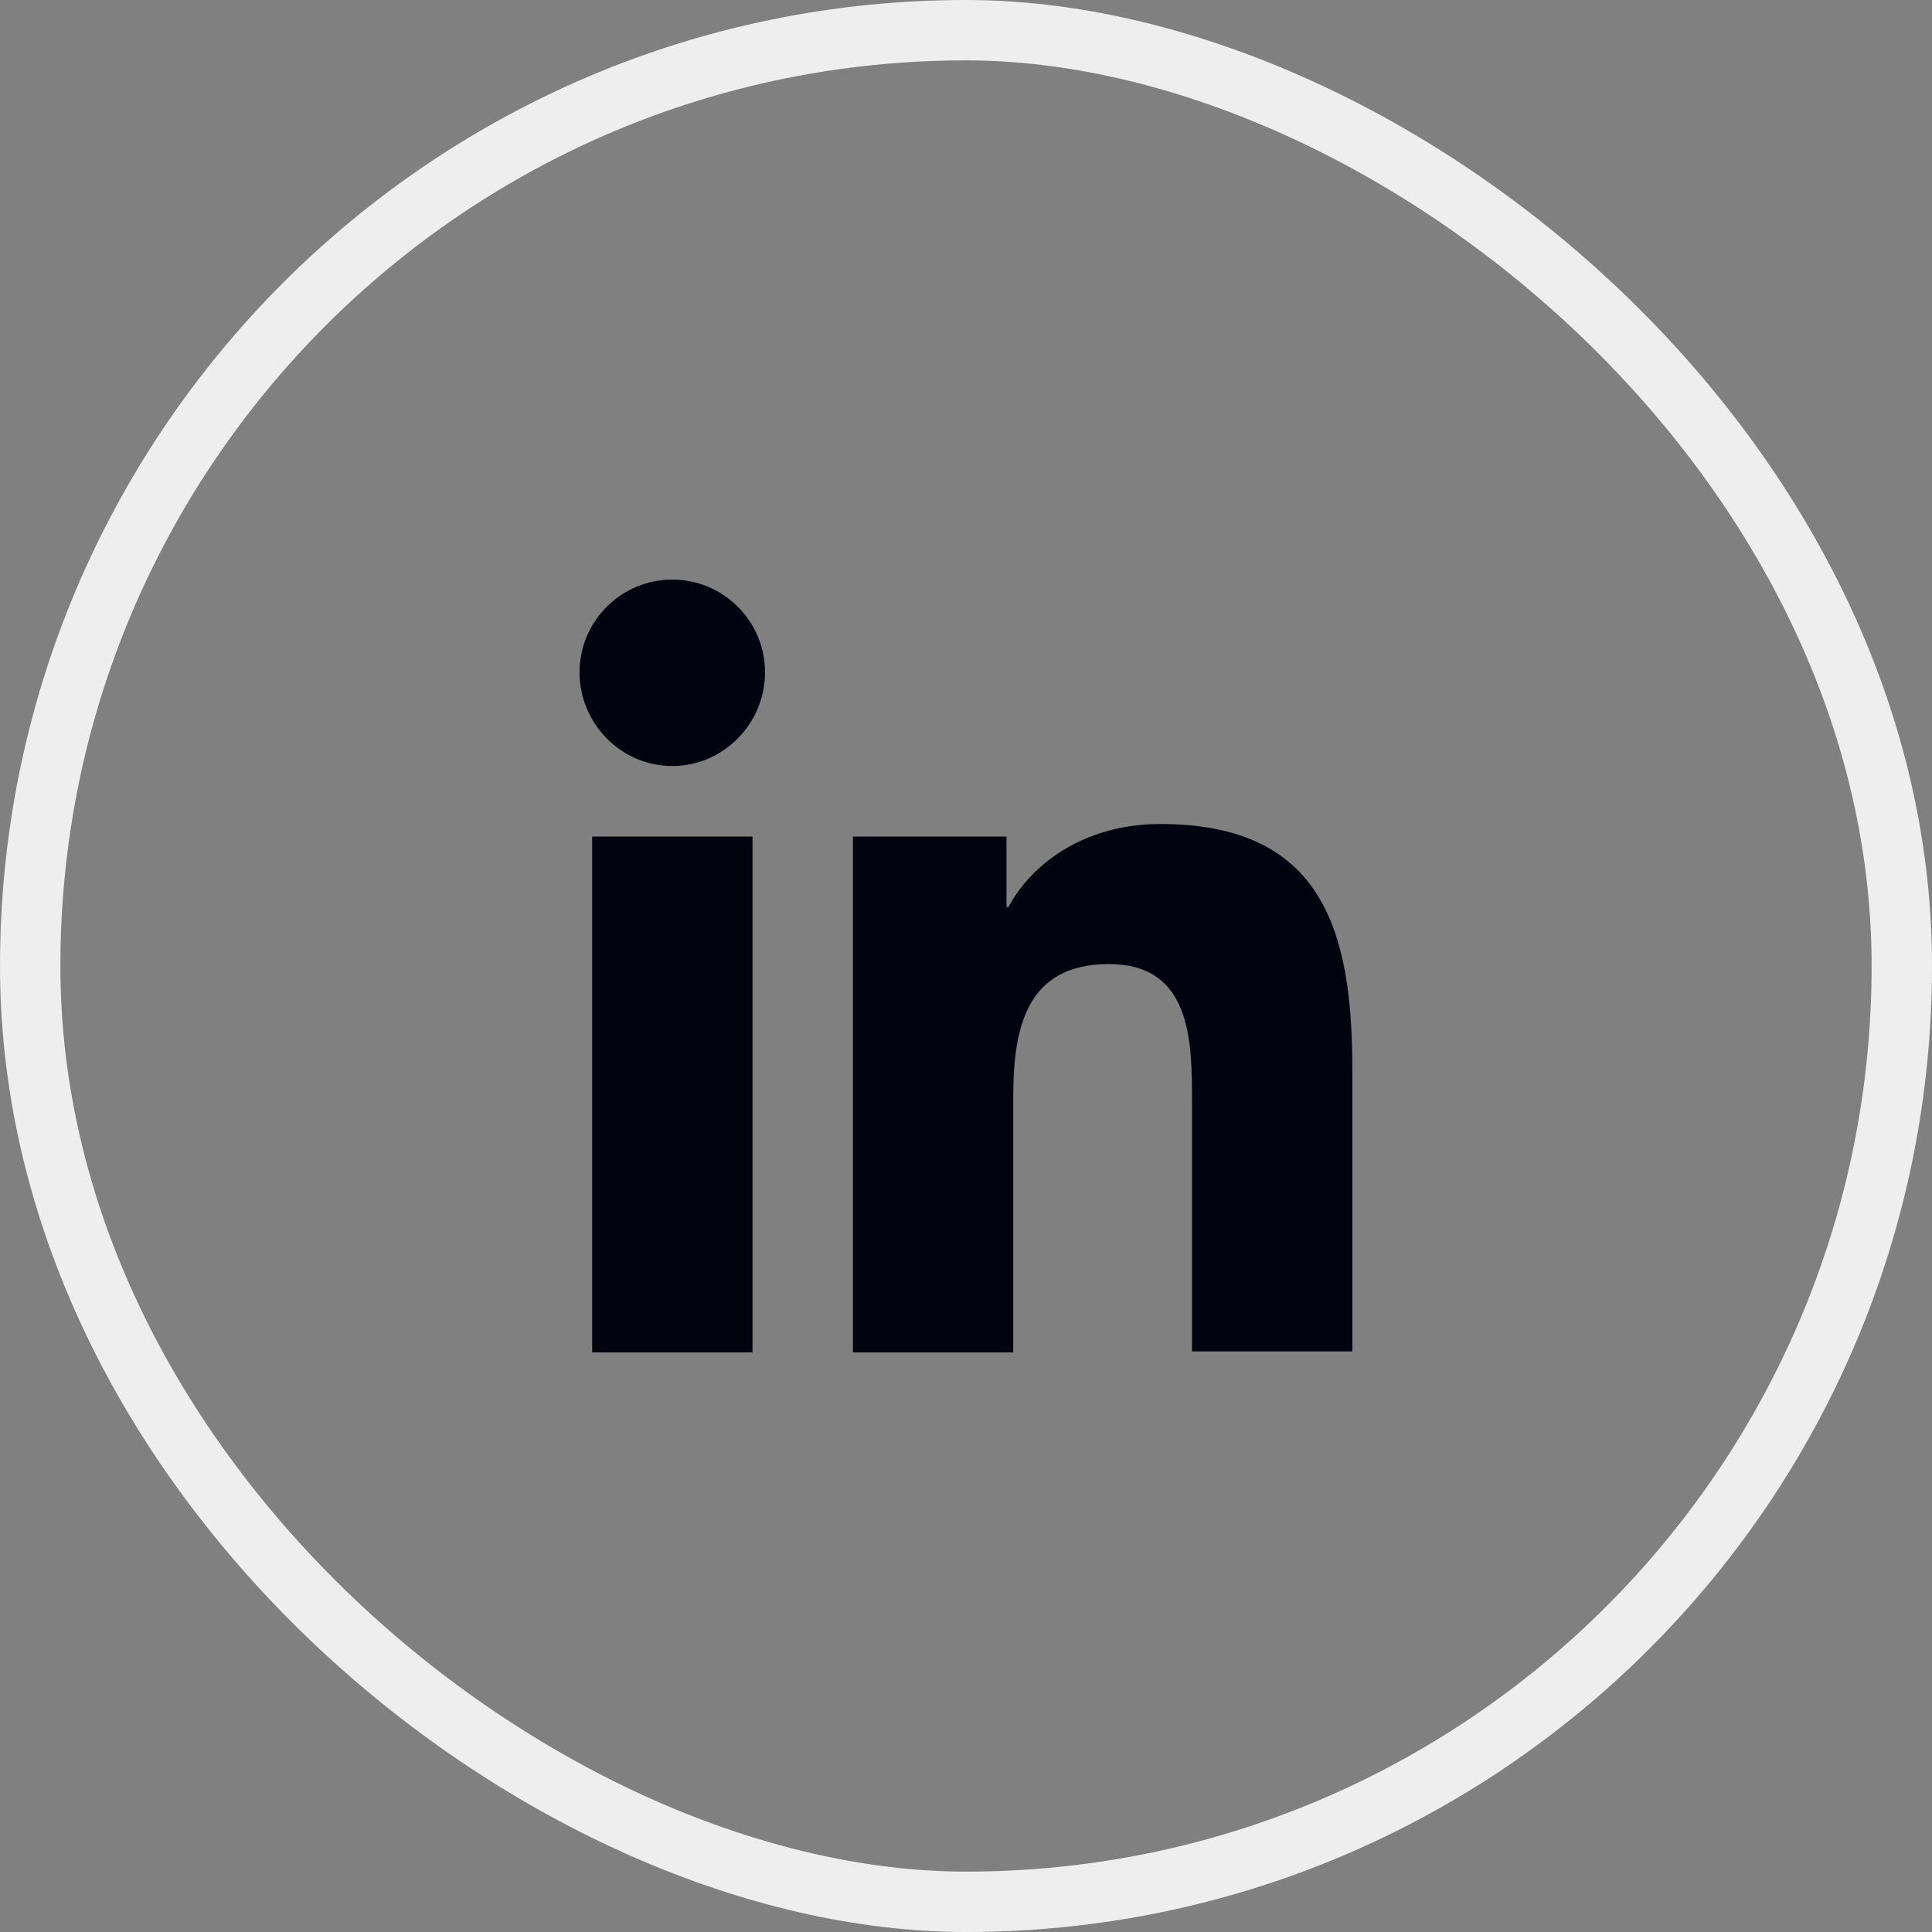
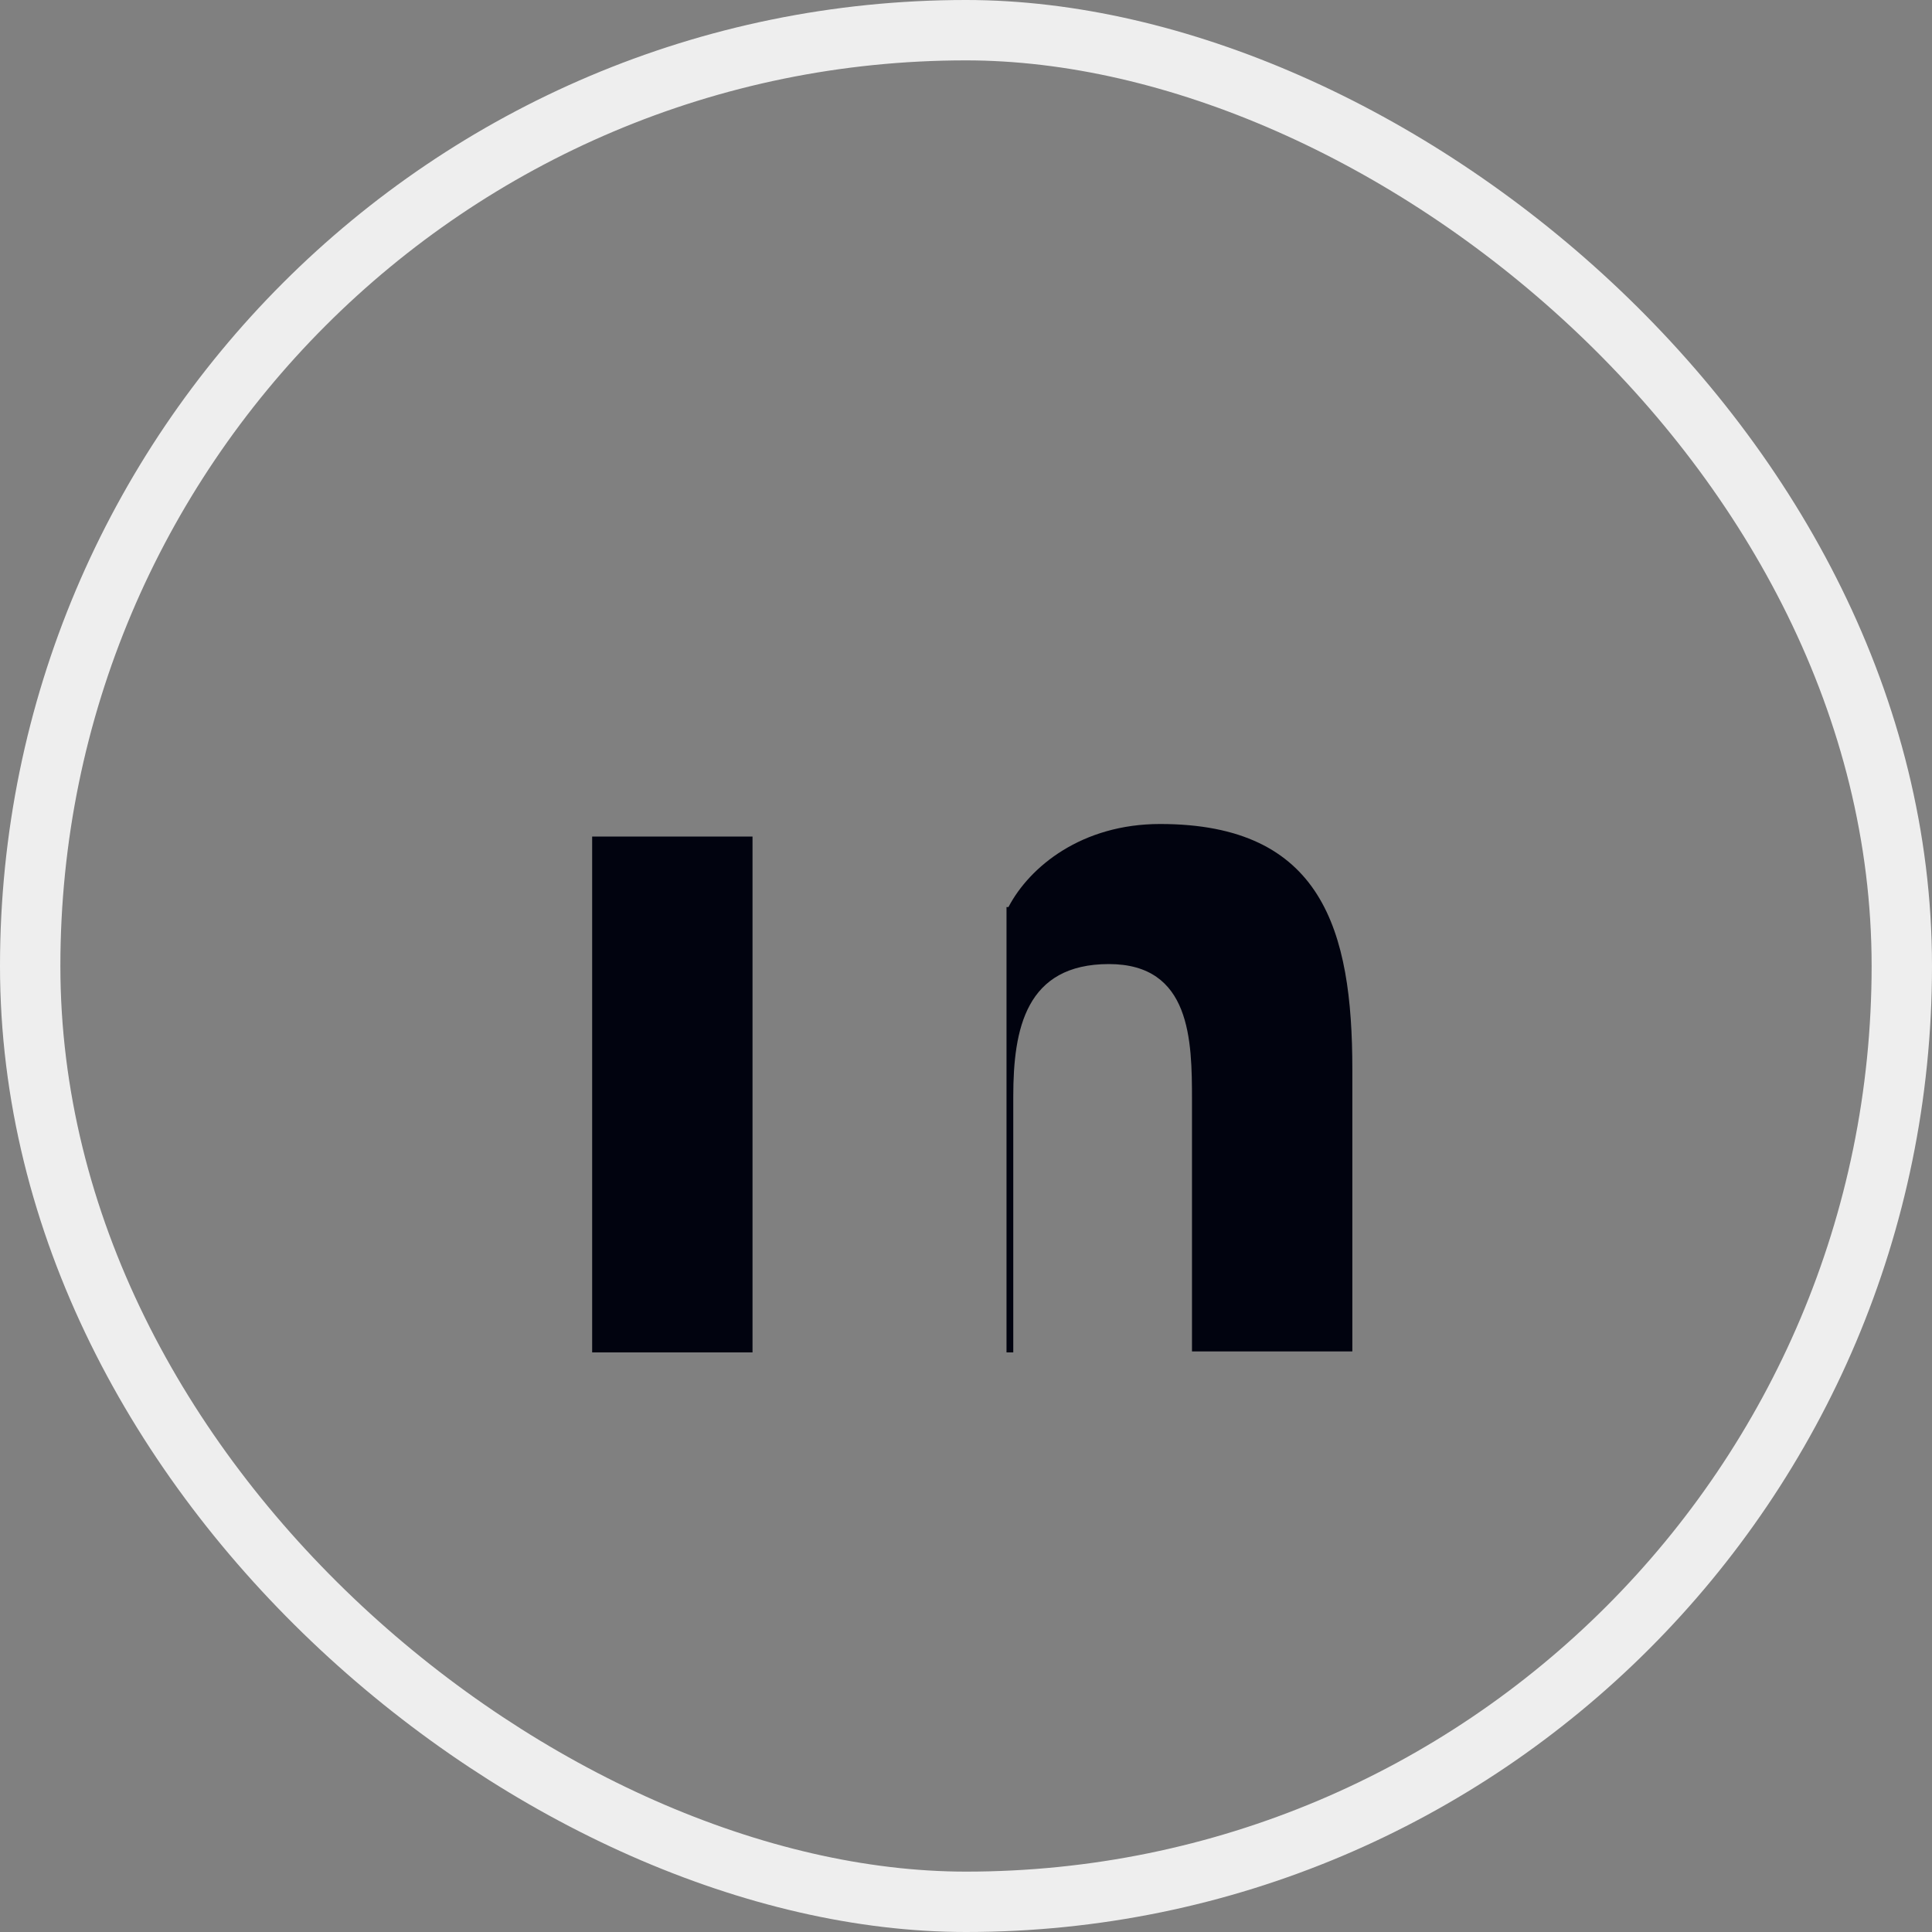
<svg xmlns="http://www.w3.org/2000/svg" width="32" height="32" viewBox="0 0 32 32" fill="none">
  <rect x="0" y="0" width="32" height="32" fill="#808080" stroke="none" />
  <rect x="-0.5" y="-0.5" width="31" height="31" rx="15.5" transform="matrix(-4.37114e-08 -1 -1 4.37114e-08 31 31)" stroke="#EEEEEE" />
-   <path d="M22.399 22.4V17.712C22.399 15.408 21.903 13.648 19.215 13.648C17.919 13.648 17.055 14.352 16.703 15.024H16.671V13.856H14.127V22.4H16.783V18.16C16.783 17.04 16.991 15.968 18.367 15.968C19.727 15.968 19.743 17.232 19.743 18.224V22.384H22.399V22.4Z" fill="#01030F" />
+   <path d="M22.399 22.4V17.712C22.399 15.408 21.903 13.648 19.215 13.648C17.919 13.648 17.055 14.352 16.703 15.024H16.671V13.856V22.4H16.783V18.16C16.783 17.04 16.991 15.968 18.367 15.968C19.727 15.968 19.743 17.232 19.743 18.224V22.384H22.399V22.4Z" fill="#01030F" />
  <path d="M9.808 13.856H12.464V22.4H9.808V13.856Z" fill="#01030F" />
-   <path d="M11.135 9.6C10.287 9.6 9.599 10.288 9.599 11.136C9.599 11.984 10.287 12.688 11.135 12.688C11.983 12.688 12.671 11.984 12.671 11.136C12.671 10.288 11.983 9.6 11.135 9.6Z" fill="#01030F" />
</svg>